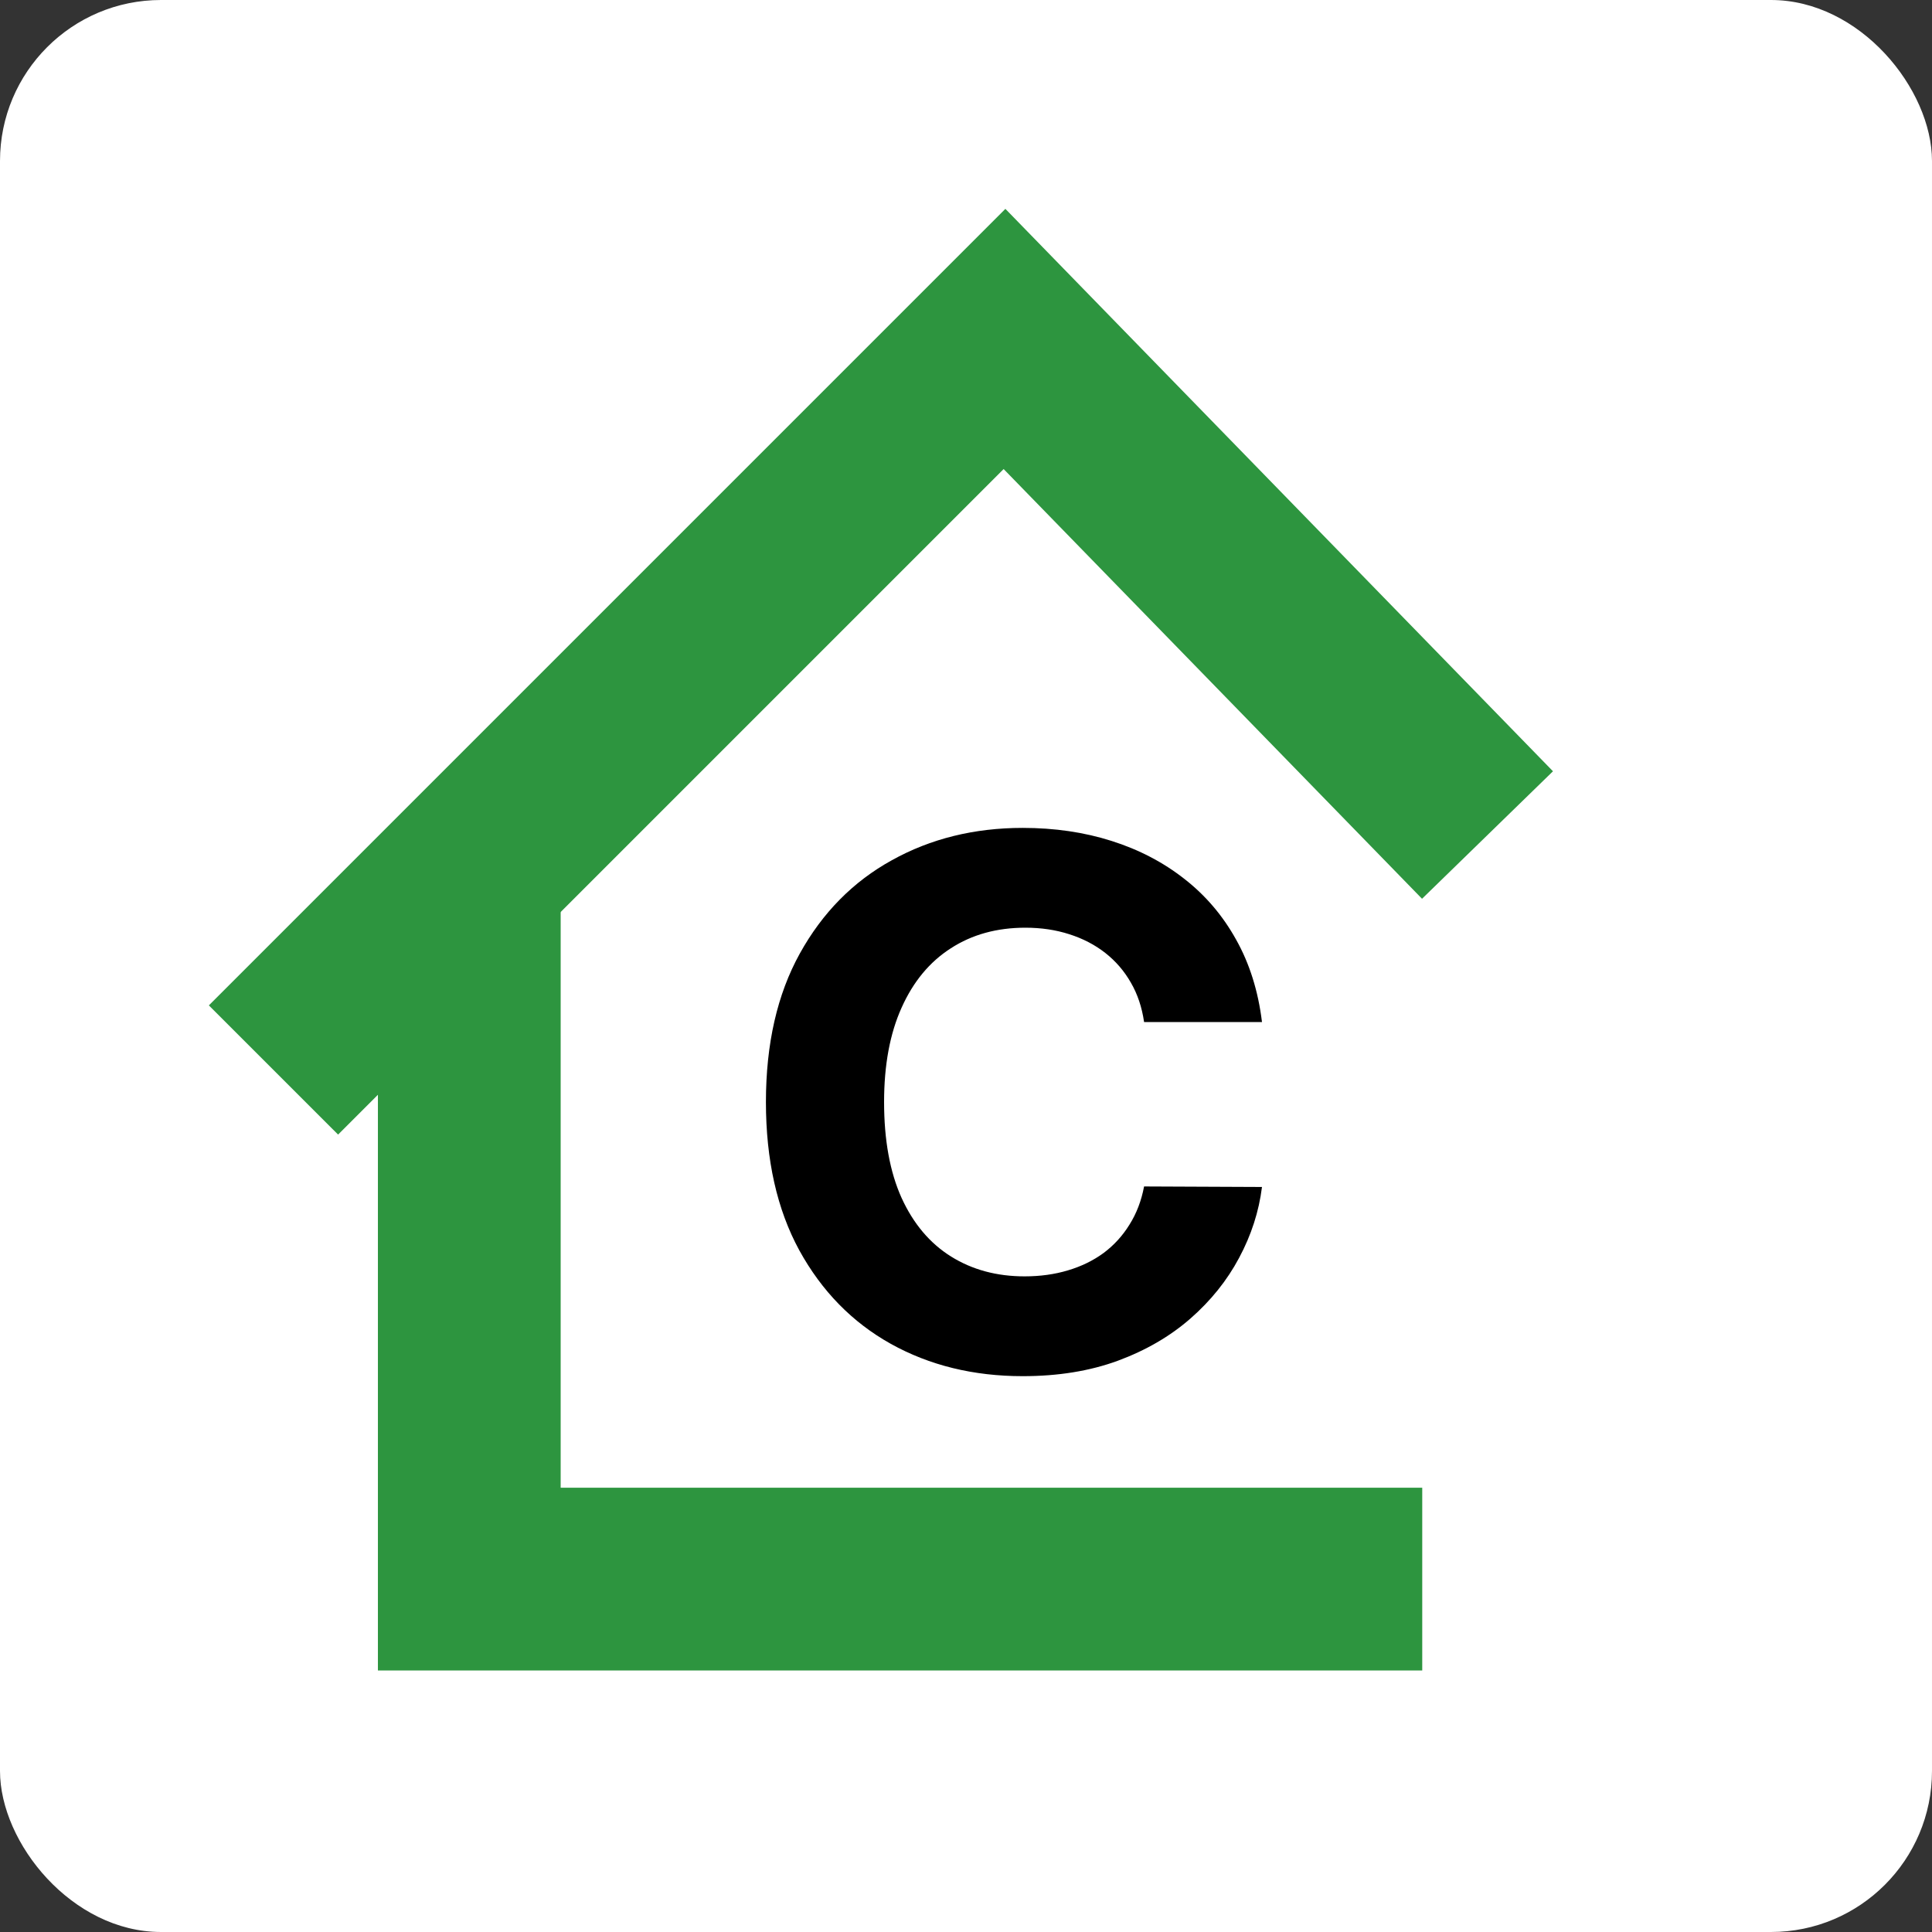
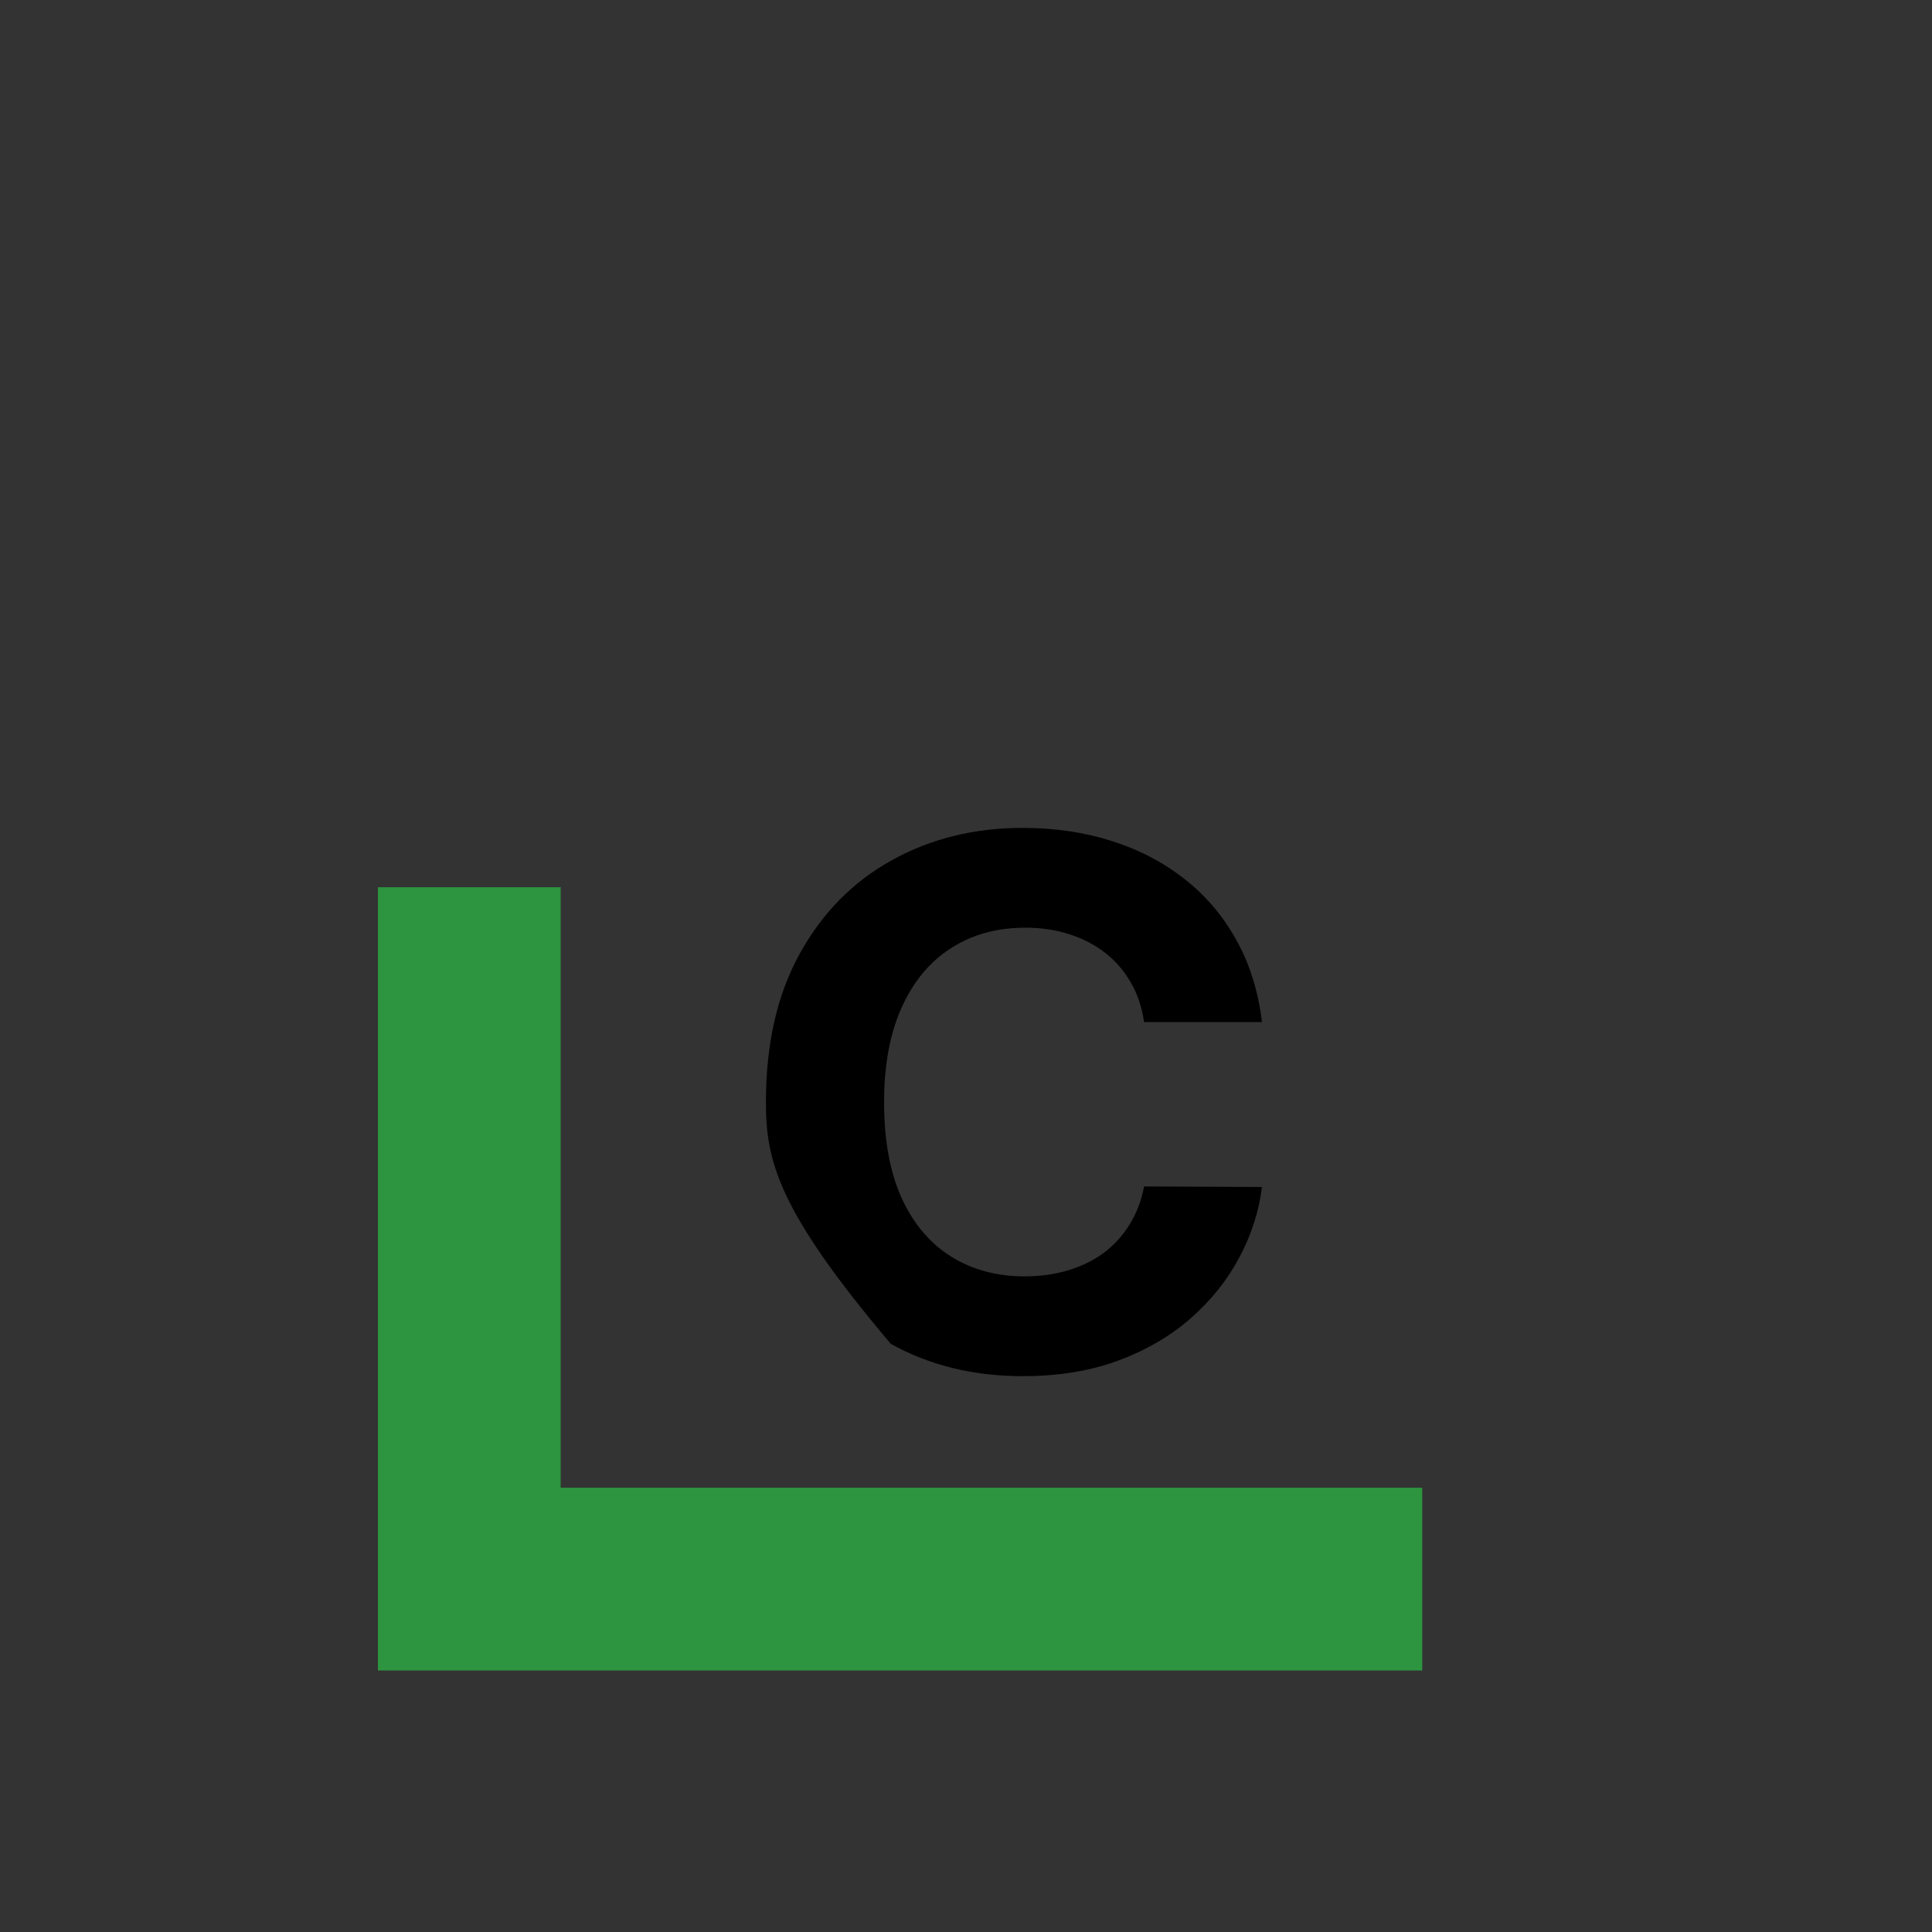
<svg xmlns="http://www.w3.org/2000/svg" width="120" height="120" viewBox="0 0 120 120" fill="none">
  <rect x="0" y="0" width="120" height="120" fill="#333333" stroke="none" />
-   <rect width="120" height="120" rx="10" fill="white" />
-   <path fill-rule="evenodd" clip-rule="evenodd" d="M62.446 12.973L96.458 47.905L88.325 55.824L62.338 29.134L21 70.472L12.973 62.446L62.446 12.973Z" fill="#2D953F" />
  <path fill-rule="evenodd" clip-rule="evenodd" d="M23.473 55.108H34.824V92.405H88.338V103.756H23.473V55.108Z" fill="#2D953F" />
-   <path d="M78.384 63.48H71.061C70.928 62.563 70.655 61.748 70.242 61.036C69.83 60.313 69.3 59.698 68.654 59.191C68.008 58.684 67.261 58.295 66.414 58.026C65.578 57.756 64.67 57.621 63.689 57.621C61.917 57.621 60.373 58.047 59.058 58.9C57.743 59.741 56.723 60.971 55.999 62.59C55.274 64.198 54.912 66.151 54.912 68.449C54.912 70.812 55.274 72.797 55.999 74.405C56.734 76.013 57.76 77.227 59.075 78.047C60.39 78.867 61.911 79.277 63.639 79.277C64.608 79.277 65.506 79.153 66.33 78.905C67.166 78.657 67.907 78.295 68.554 77.82C69.2 77.335 69.735 76.747 70.159 76.056C70.593 75.366 70.894 74.578 71.061 73.693L78.384 73.725C78.194 75.247 77.721 76.714 76.963 78.128C76.216 79.531 75.207 80.788 73.937 81.899C72.677 83 71.173 83.874 69.423 84.521C67.684 85.158 65.717 85.476 63.522 85.476C60.468 85.476 57.737 84.807 55.33 83.469C52.934 82.131 51.039 80.194 49.646 77.659C48.264 75.123 47.573 72.053 47.573 68.449C47.573 64.834 48.275 61.759 49.679 59.223C51.084 56.688 52.989 54.756 55.397 53.429C57.804 52.091 60.513 51.422 63.522 51.422C65.506 51.422 67.344 51.692 69.039 52.231C70.744 52.771 72.254 53.559 73.569 54.594C74.884 55.619 75.954 56.877 76.779 58.365C77.615 59.855 78.15 61.559 78.384 63.48Z" fill="black" />
+   <path d="M78.384 63.48H71.061C70.928 62.563 70.655 61.748 70.242 61.036C69.83 60.313 69.3 59.698 68.654 59.191C68.008 58.684 67.261 58.295 66.414 58.026C65.578 57.756 64.67 57.621 63.689 57.621C61.917 57.621 60.373 58.047 59.058 58.9C57.743 59.741 56.723 60.971 55.999 62.59C55.274 64.198 54.912 66.151 54.912 68.449C54.912 70.812 55.274 72.797 55.999 74.405C56.734 76.013 57.76 77.227 59.075 78.047C60.39 78.867 61.911 79.277 63.639 79.277C64.608 79.277 65.506 79.153 66.33 78.905C67.166 78.657 67.907 78.295 68.554 77.82C69.2 77.335 69.735 76.747 70.159 76.056C70.593 75.366 70.894 74.578 71.061 73.693L78.384 73.725C78.194 75.247 77.721 76.714 76.963 78.128C76.216 79.531 75.207 80.788 73.937 81.899C72.677 83 71.173 83.874 69.423 84.521C67.684 85.158 65.717 85.476 63.522 85.476C60.468 85.476 57.737 84.807 55.33 83.469C48.264 75.123 47.573 72.053 47.573 68.449C47.573 64.834 48.275 61.759 49.679 59.223C51.084 56.688 52.989 54.756 55.397 53.429C57.804 52.091 60.513 51.422 63.522 51.422C65.506 51.422 67.344 51.692 69.039 52.231C70.744 52.771 72.254 53.559 73.569 54.594C74.884 55.619 75.954 56.877 76.779 58.365C77.615 59.855 78.15 61.559 78.384 63.48Z" fill="black" />
</svg>